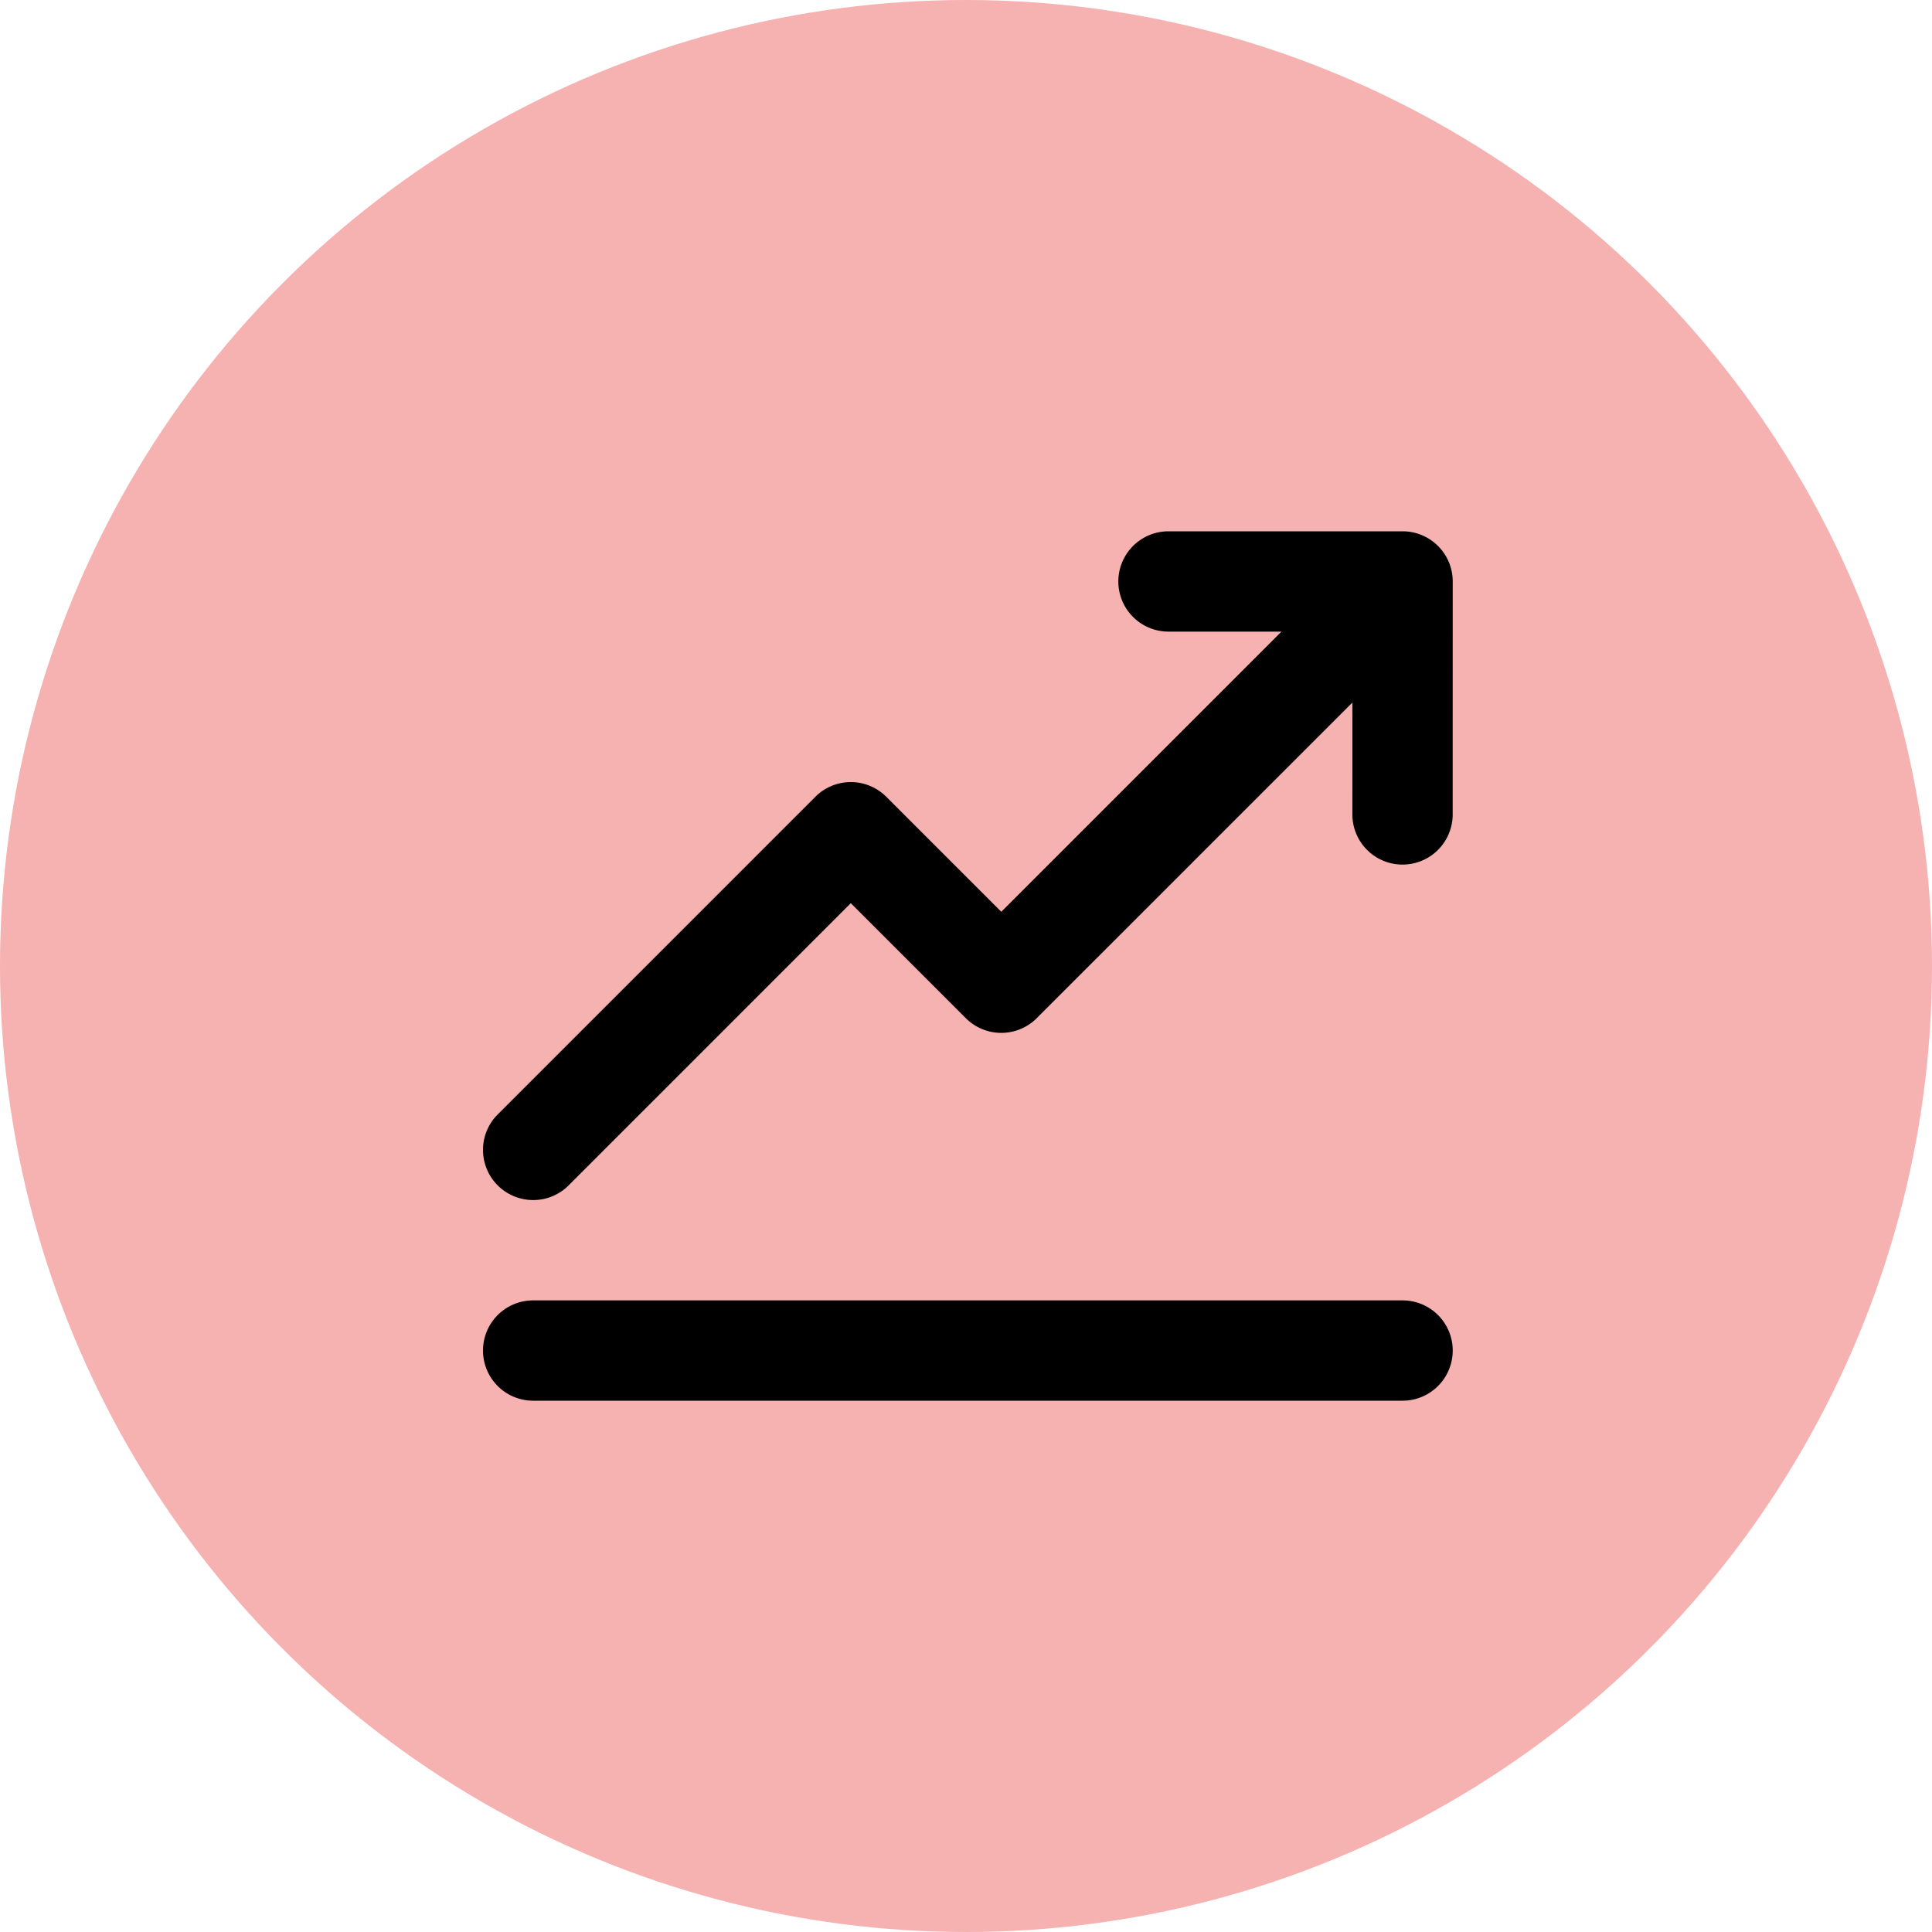
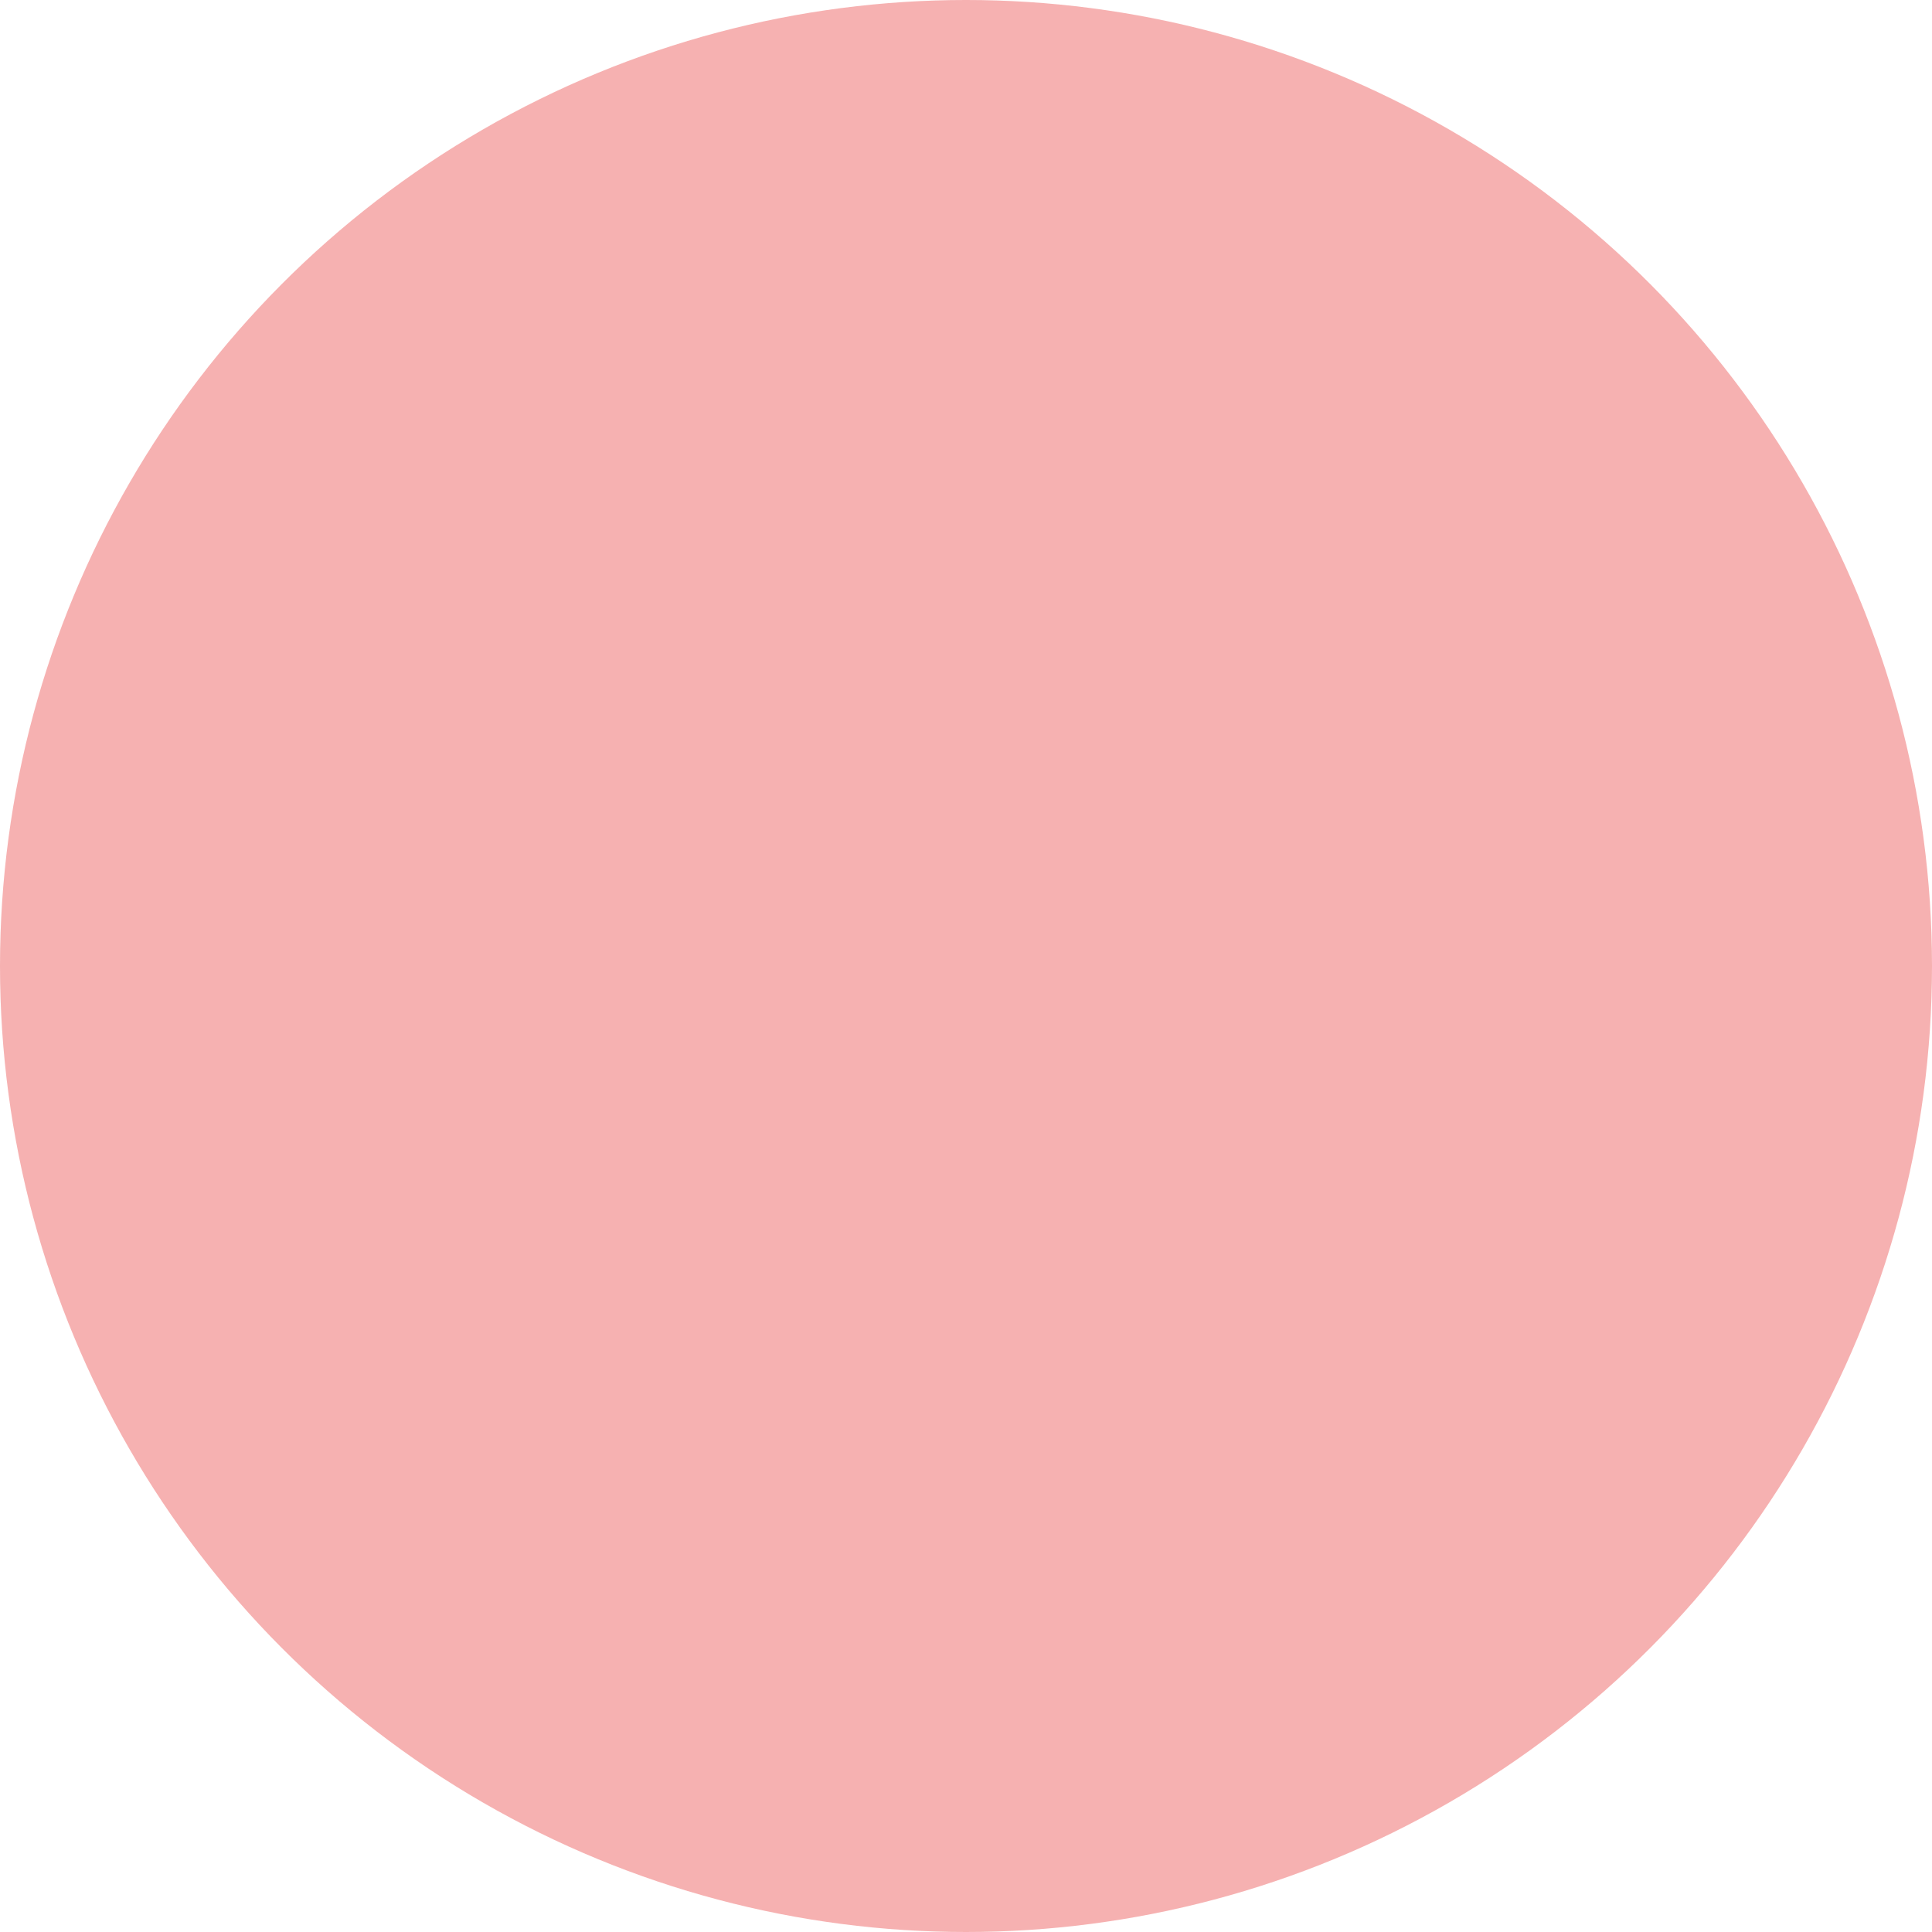
<svg xmlns="http://www.w3.org/2000/svg" width="80" height="80" viewBox="0 0 80 80">
  <g fill="none" fill-rule="evenodd">
    <circle fill="#F6B1B1" cx="40" cy="40" r="40" />
    <g fill="#000" fill-rule="nonzero">
-       <path d="M22.077 49.692a2.07 2.07 0 0 0 1.469-.608L35.23 37.399l4.762 4.762a2.077 2.077 0 0 0 2.937 0L56 29.091l-.001 4.678a2.077 2.077 0 0 0 4.153 0l.002-9.692c0-1.147-.93-2.077-2.077-2.077h-9.692a2.077 2.077 0 1 0 0 4.154h4.678L41.462 37.755 36.7 32.993a2.077 2.077 0 0 0-2.938 0L20.608 46.147a2.077 2.077 0 0 0 1.47 3.545zM58.077 53.846h-36a2.077 2.077 0 0 0 0 4.154h36a2.077 2.077 0 0 0 0-4.154z" />
-     </g>
+       </g>
  </g>
</svg>